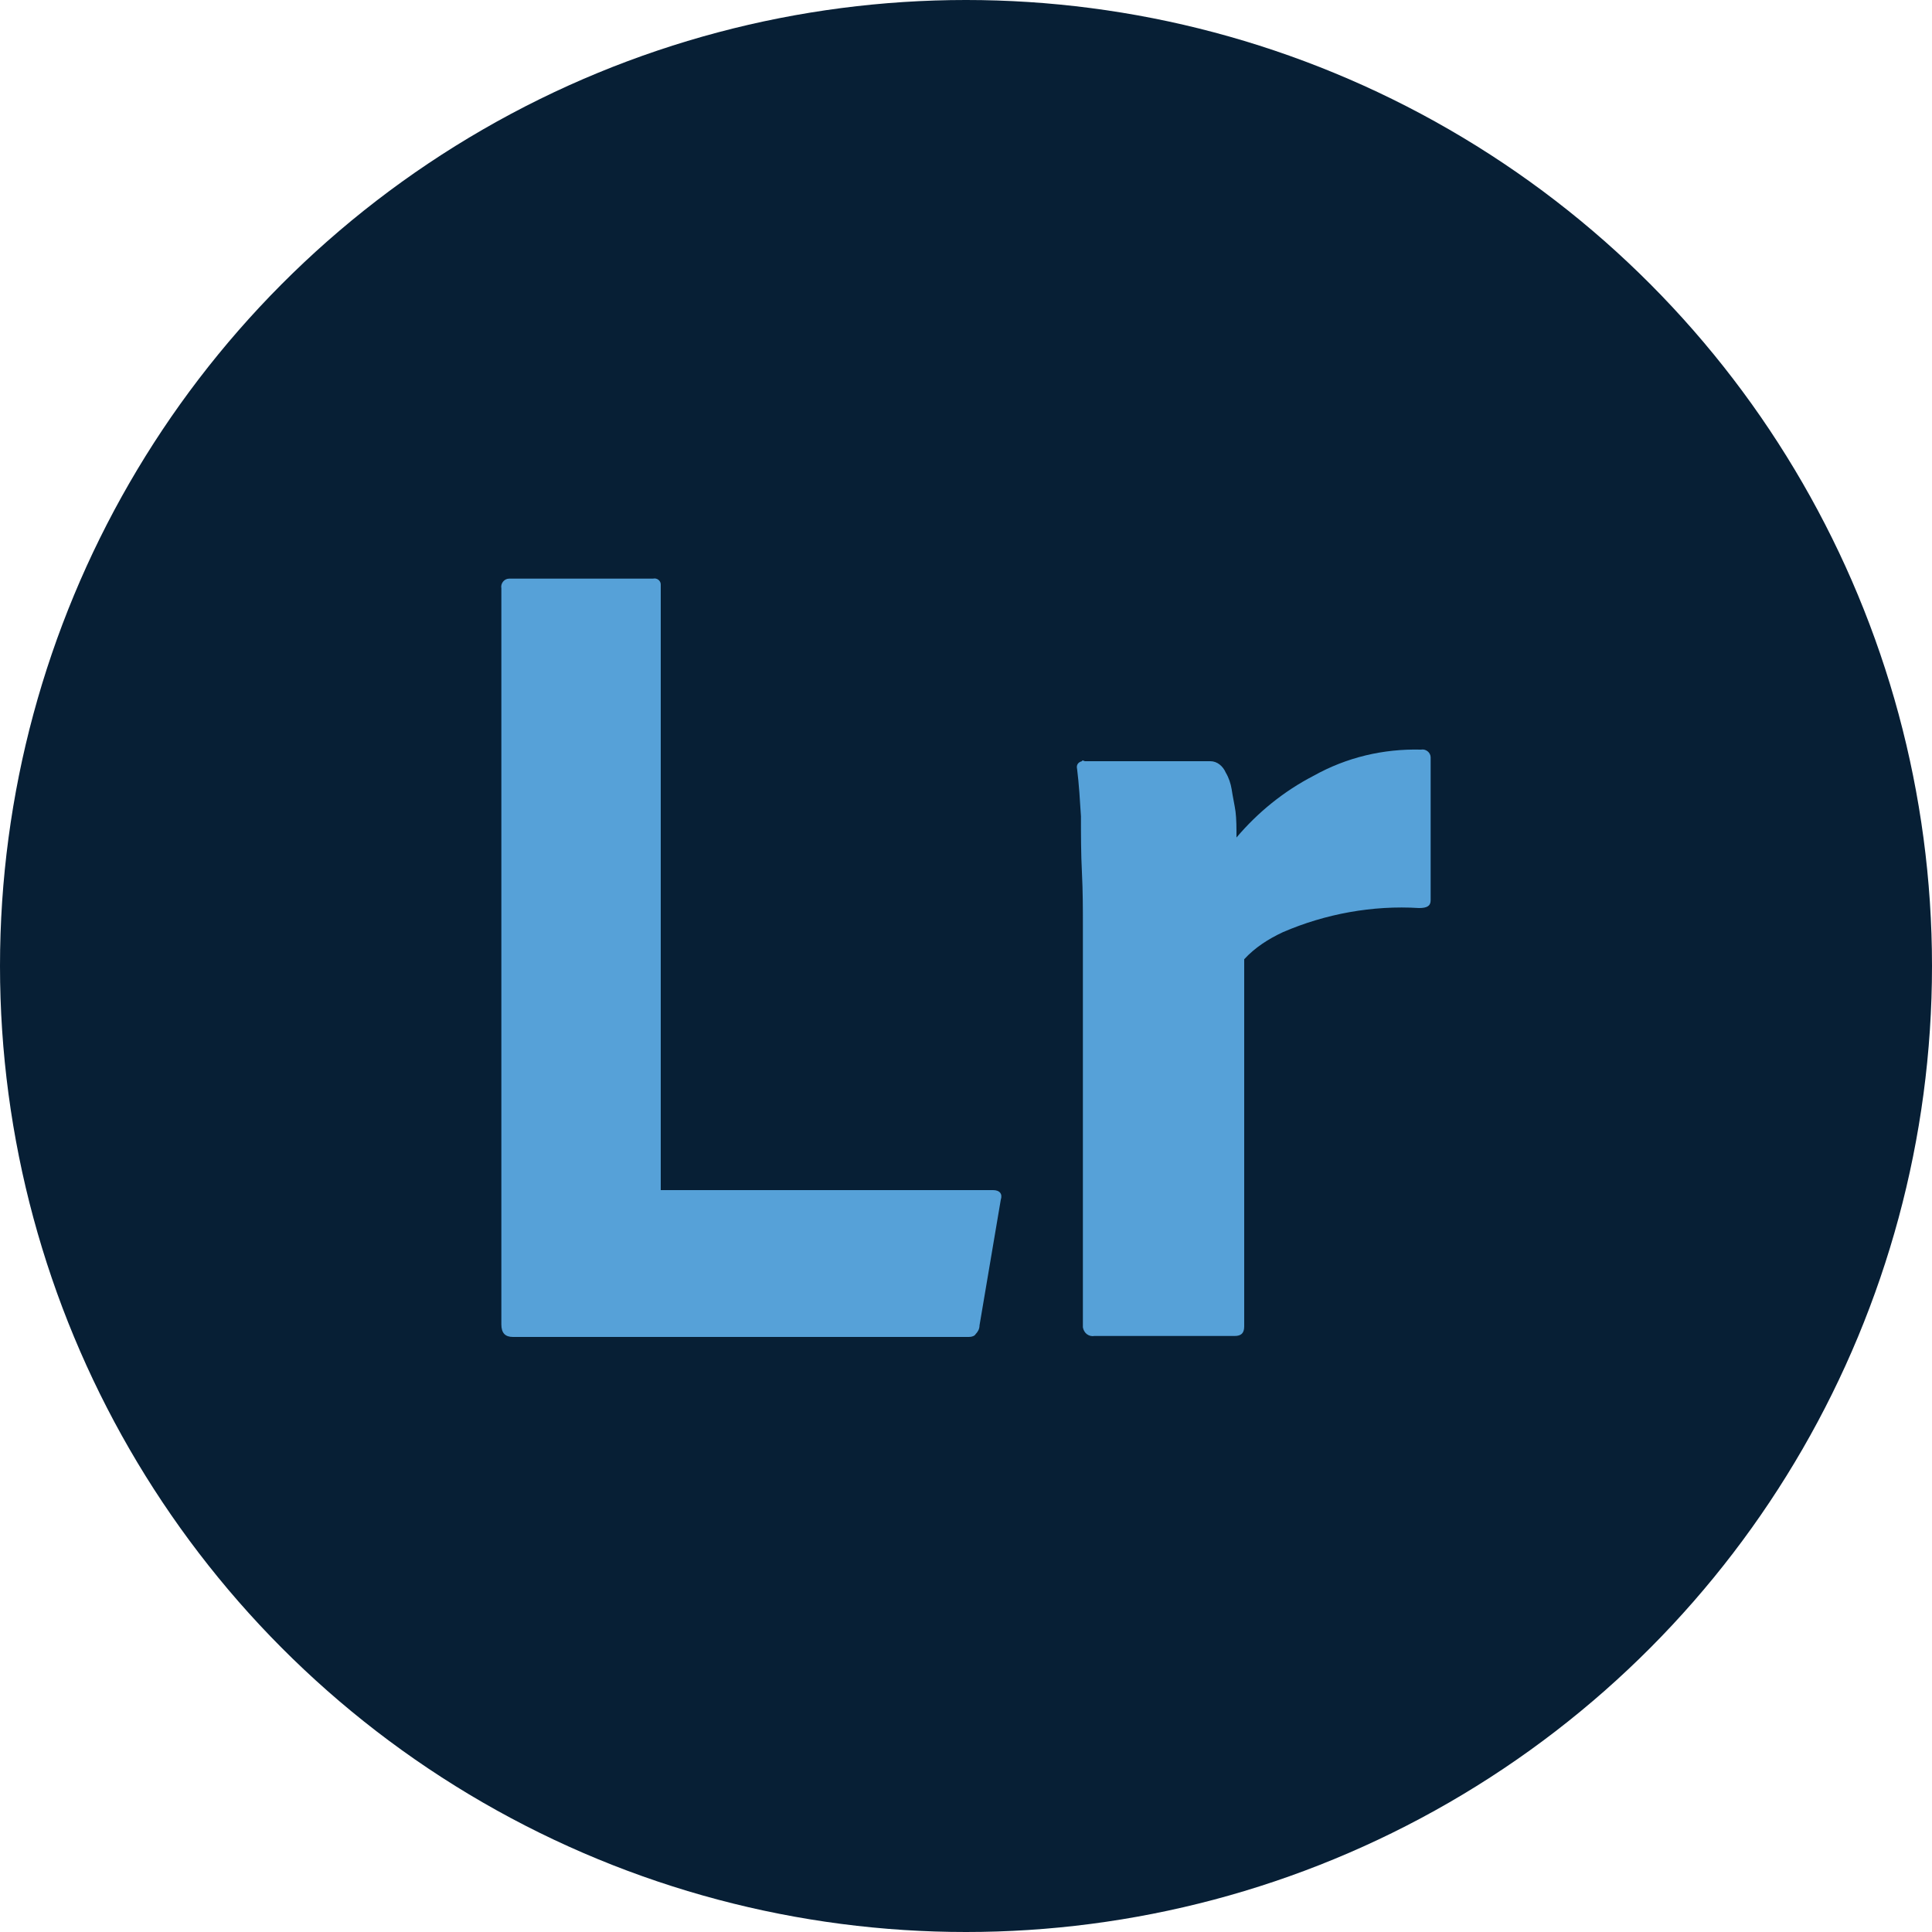
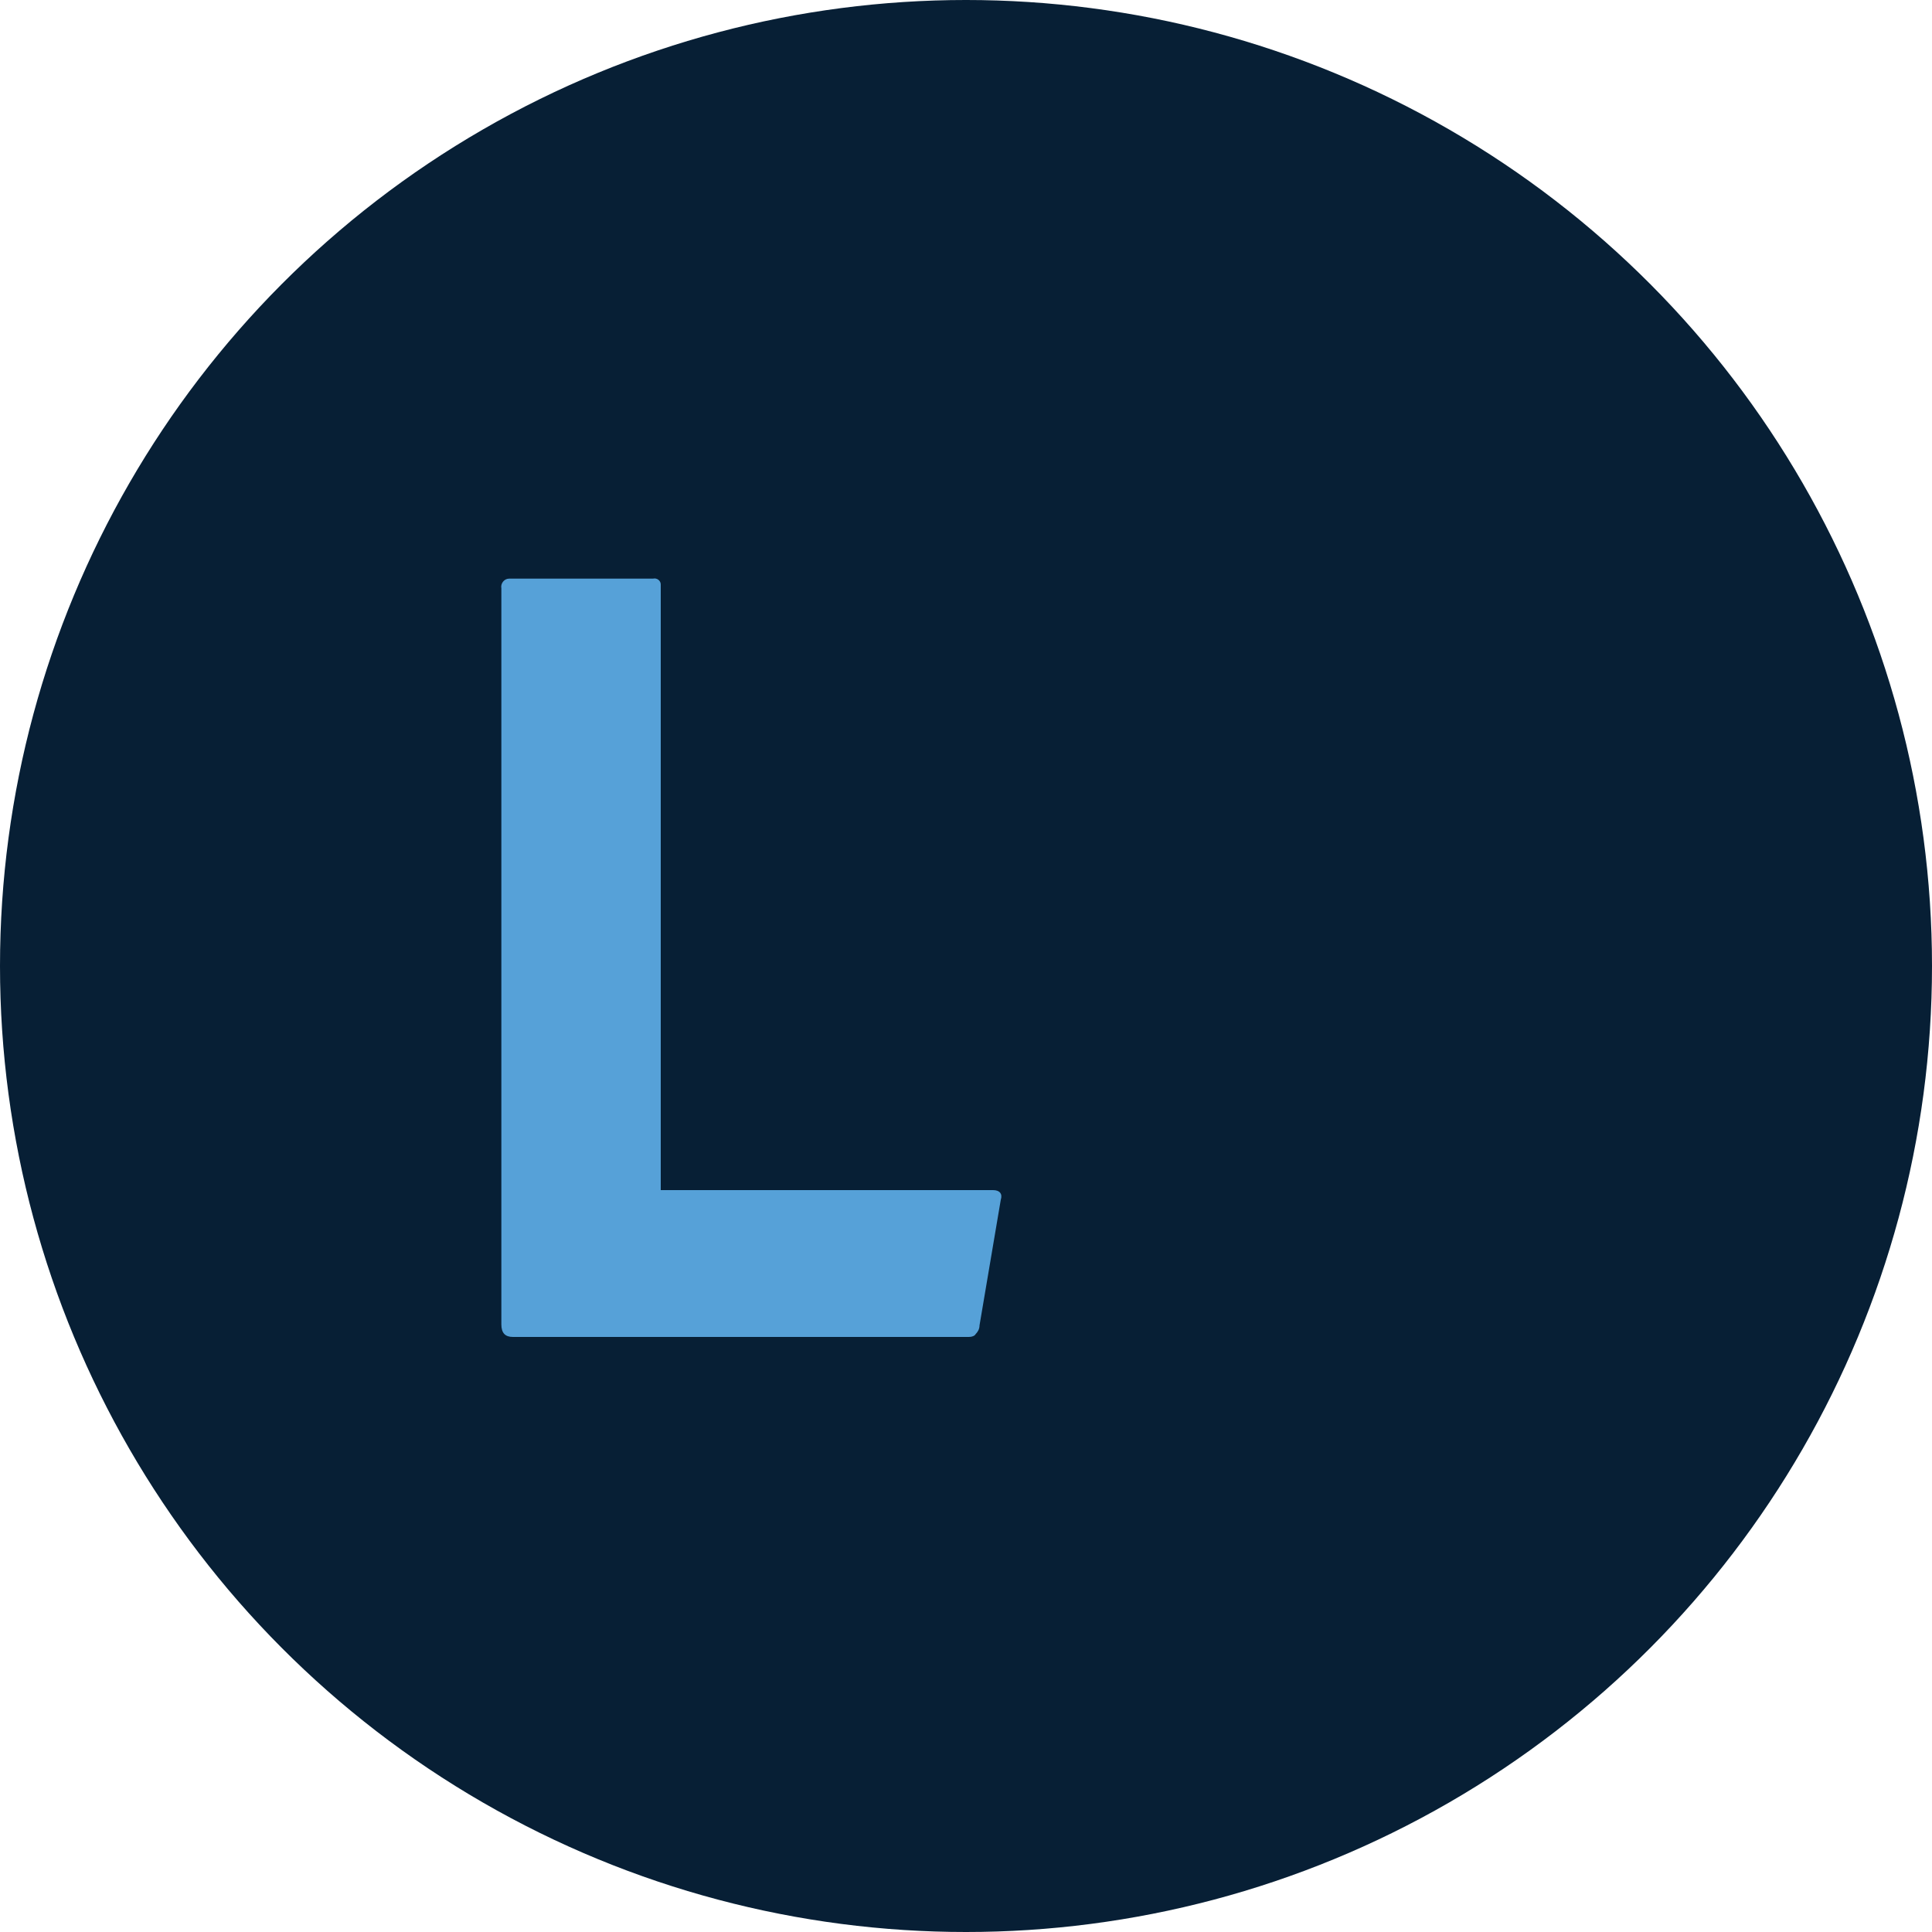
<svg xmlns="http://www.w3.org/2000/svg" version="1.1" id="Layer_1" x="0px" y="0px" viewBox="0 0 200 200" style="enable-background:new 0 0 200 200;" xml:space="preserve">
  <style type="text/css"> .st0{fill:#071F35;} .st1{fill:#56A1D8;} </style>
  <circle class="st0" cx="100" cy="100" r="100" />
  <g id="Outlined_Mnemonics_Logos_1_">
    <g id="Lr">
      <path class="st1" d="M100.3,138.4H53.1c-0.8,0-1.2-0.4-1.2-1.3V60.9c-0.1-0.5,0.3-1,0.8-1c0.1,0,0.1,0,0.3,0h14.6 c0.4-0.1,0.8,0.2,0.8,0.6c0,0.1,0,0.1,0,0.2v62.5h34.4c0.7,0,1,0.4,0.8,1l-2.2,13c0,0.4-0.2,0.7-0.4,0.9 C100.9,138.3,100.6,138.4,100.3,138.4z" />
-       <path class="st1" d="M112.3,78.8h13c0.7,0,1.3,0.5,1.6,1.2c0.3,0.5,0.5,1.1,0.6,1.7c0.1,0.7,0.3,1.6,0.4,2.3 c0.1,0.8,0.1,1.7,0.1,2.7c2.2-2.6,4.9-4.8,8-6.4c3.4-1.9,7.2-2.8,11.1-2.7c0.5-0.1,1,0.3,1,0.8c0,0.1,0,0.1,0,0.3v14.5 c0,0.6-0.4,0.8-1.2,0.8c-4.8-0.3-9.7,0.6-14.1,2.5c-1.5,0.7-2.9,1.6-4,2.8v38c0,0.7-0.3,1-1,1h-14.5c-0.6,0.1-1.1-0.3-1.2-0.9 c0-0.1,0-0.2,0-0.3V95.9c0-1.8,0-3.6-0.1-5.6c-0.1-1.9-0.1-3.9-0.1-5.8c-0.1-1.6-0.2-3.3-0.4-4.9c-0.1-0.4,0.1-0.7,0.5-0.8 C112,78.7,112.1,78.7,112.3,78.8L112.3,78.8z" />
    </g>
  </g>
</svg>